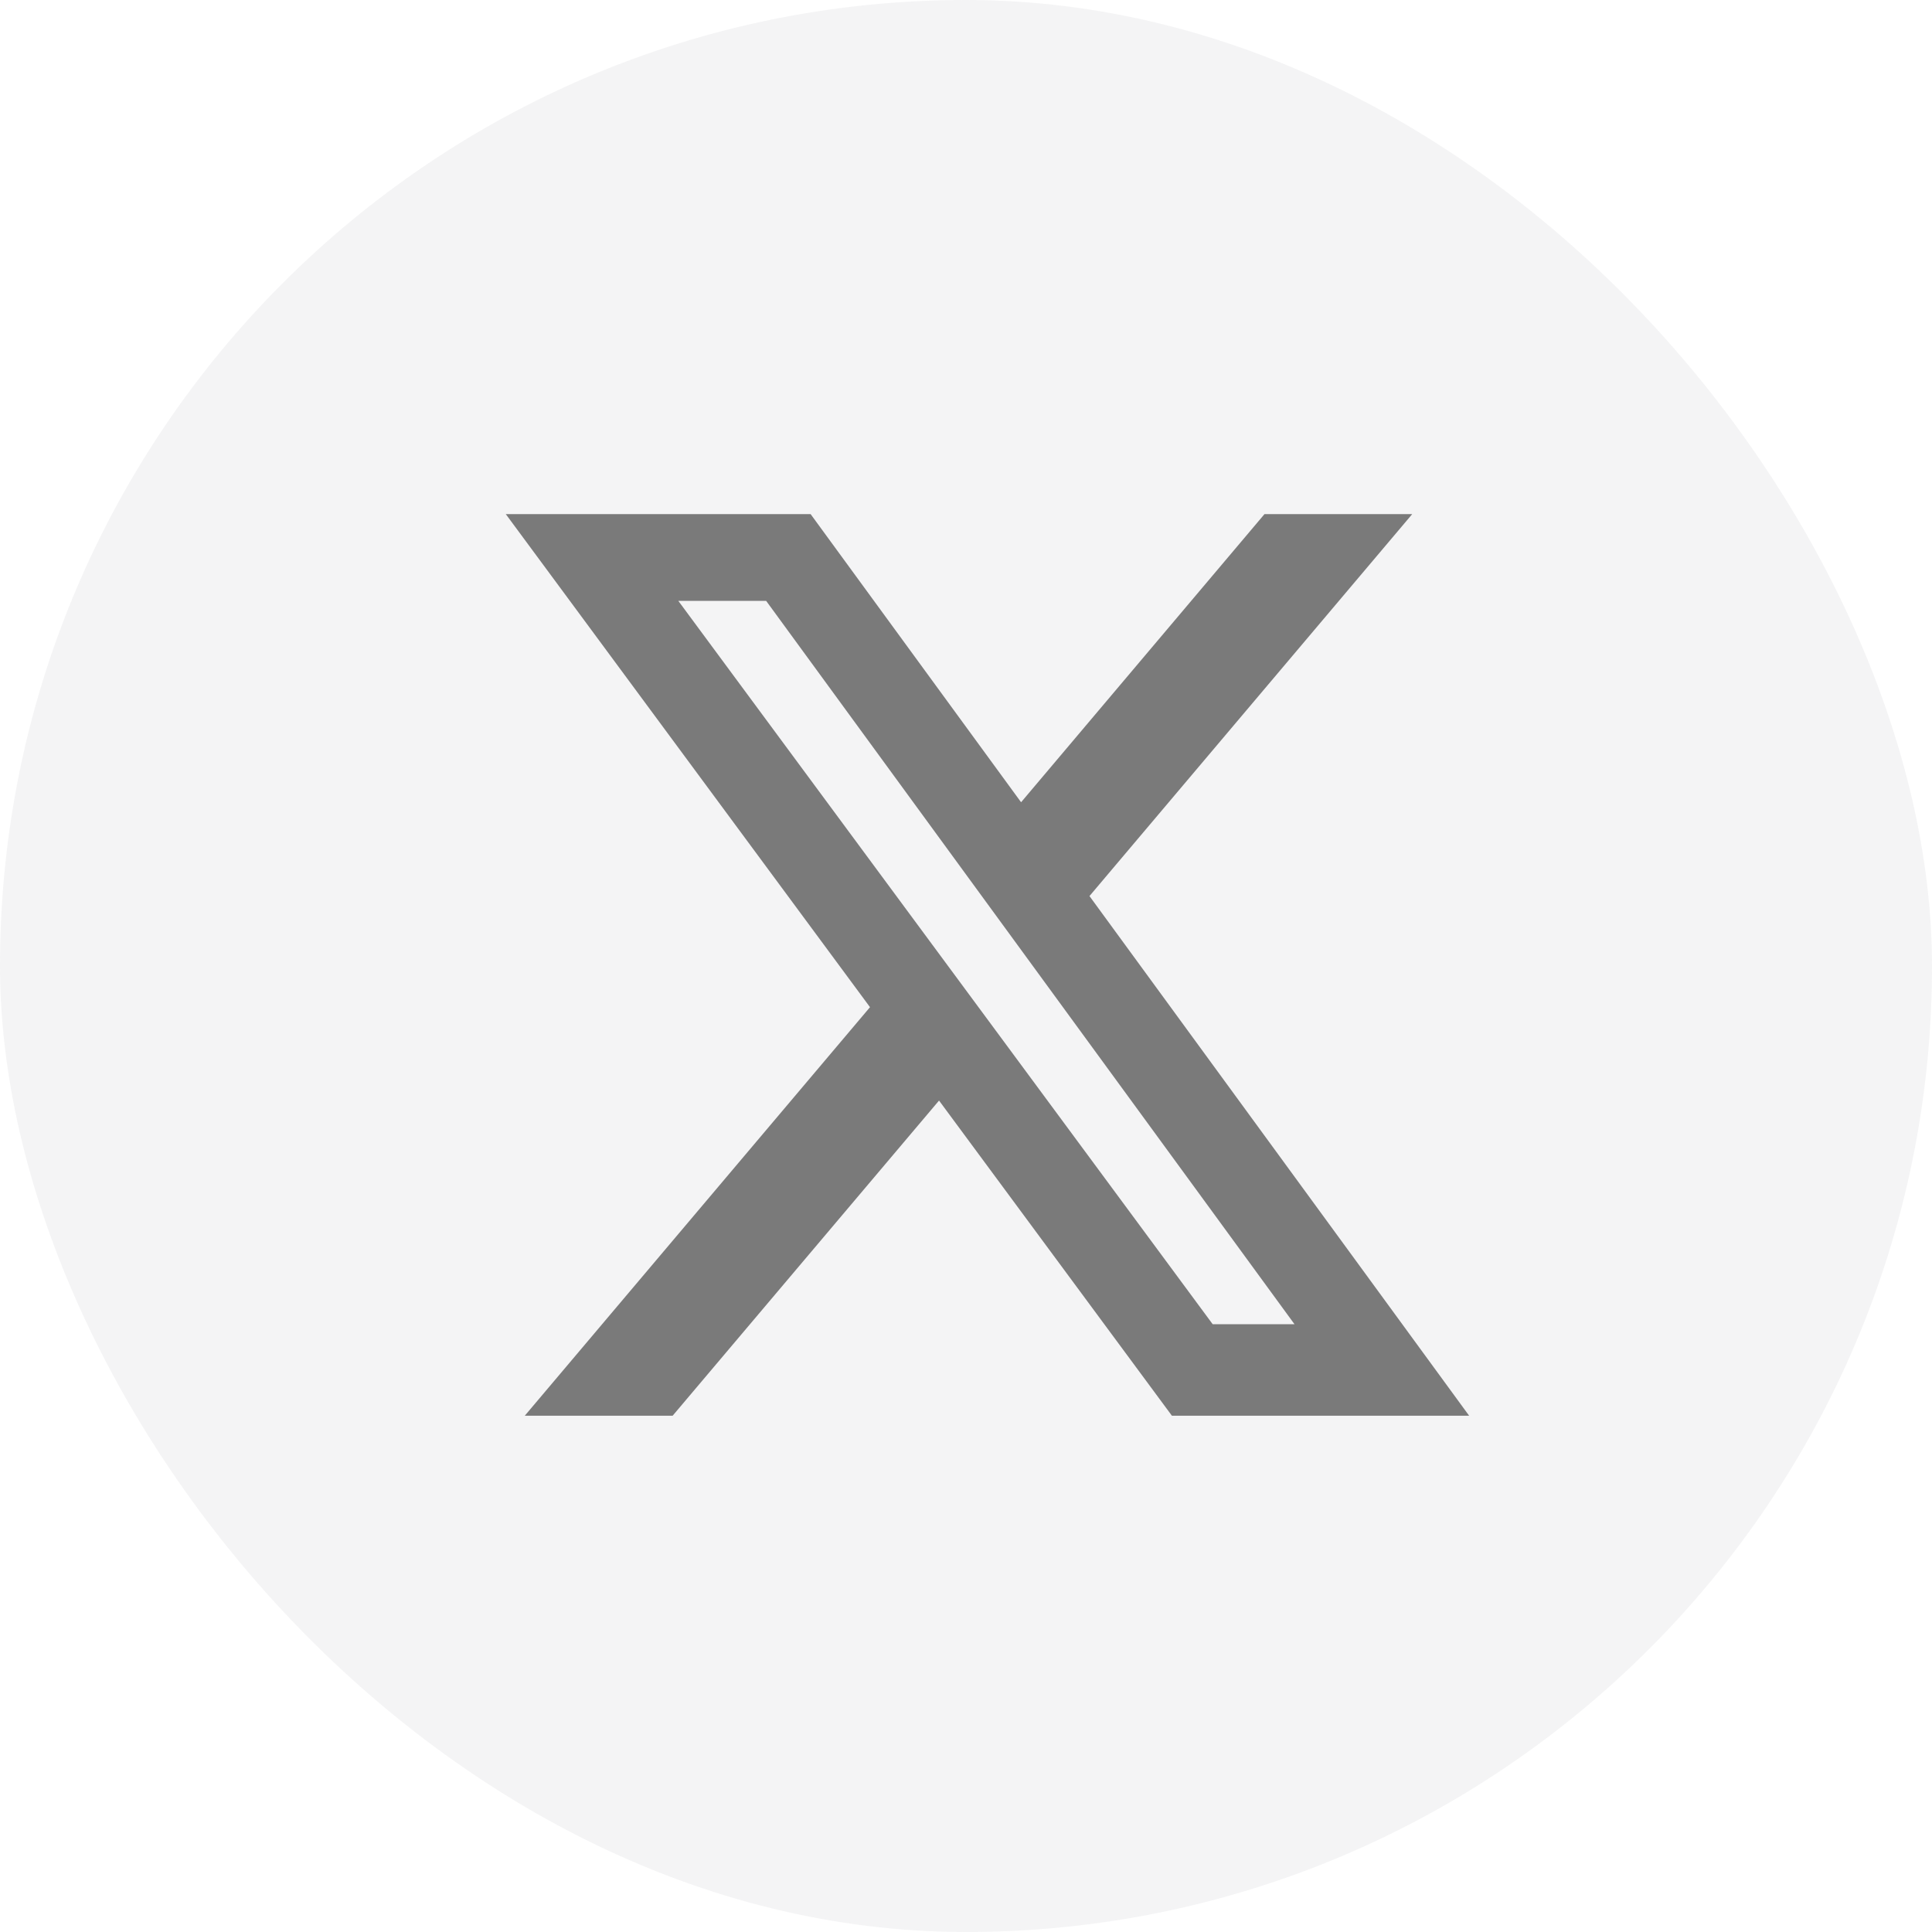
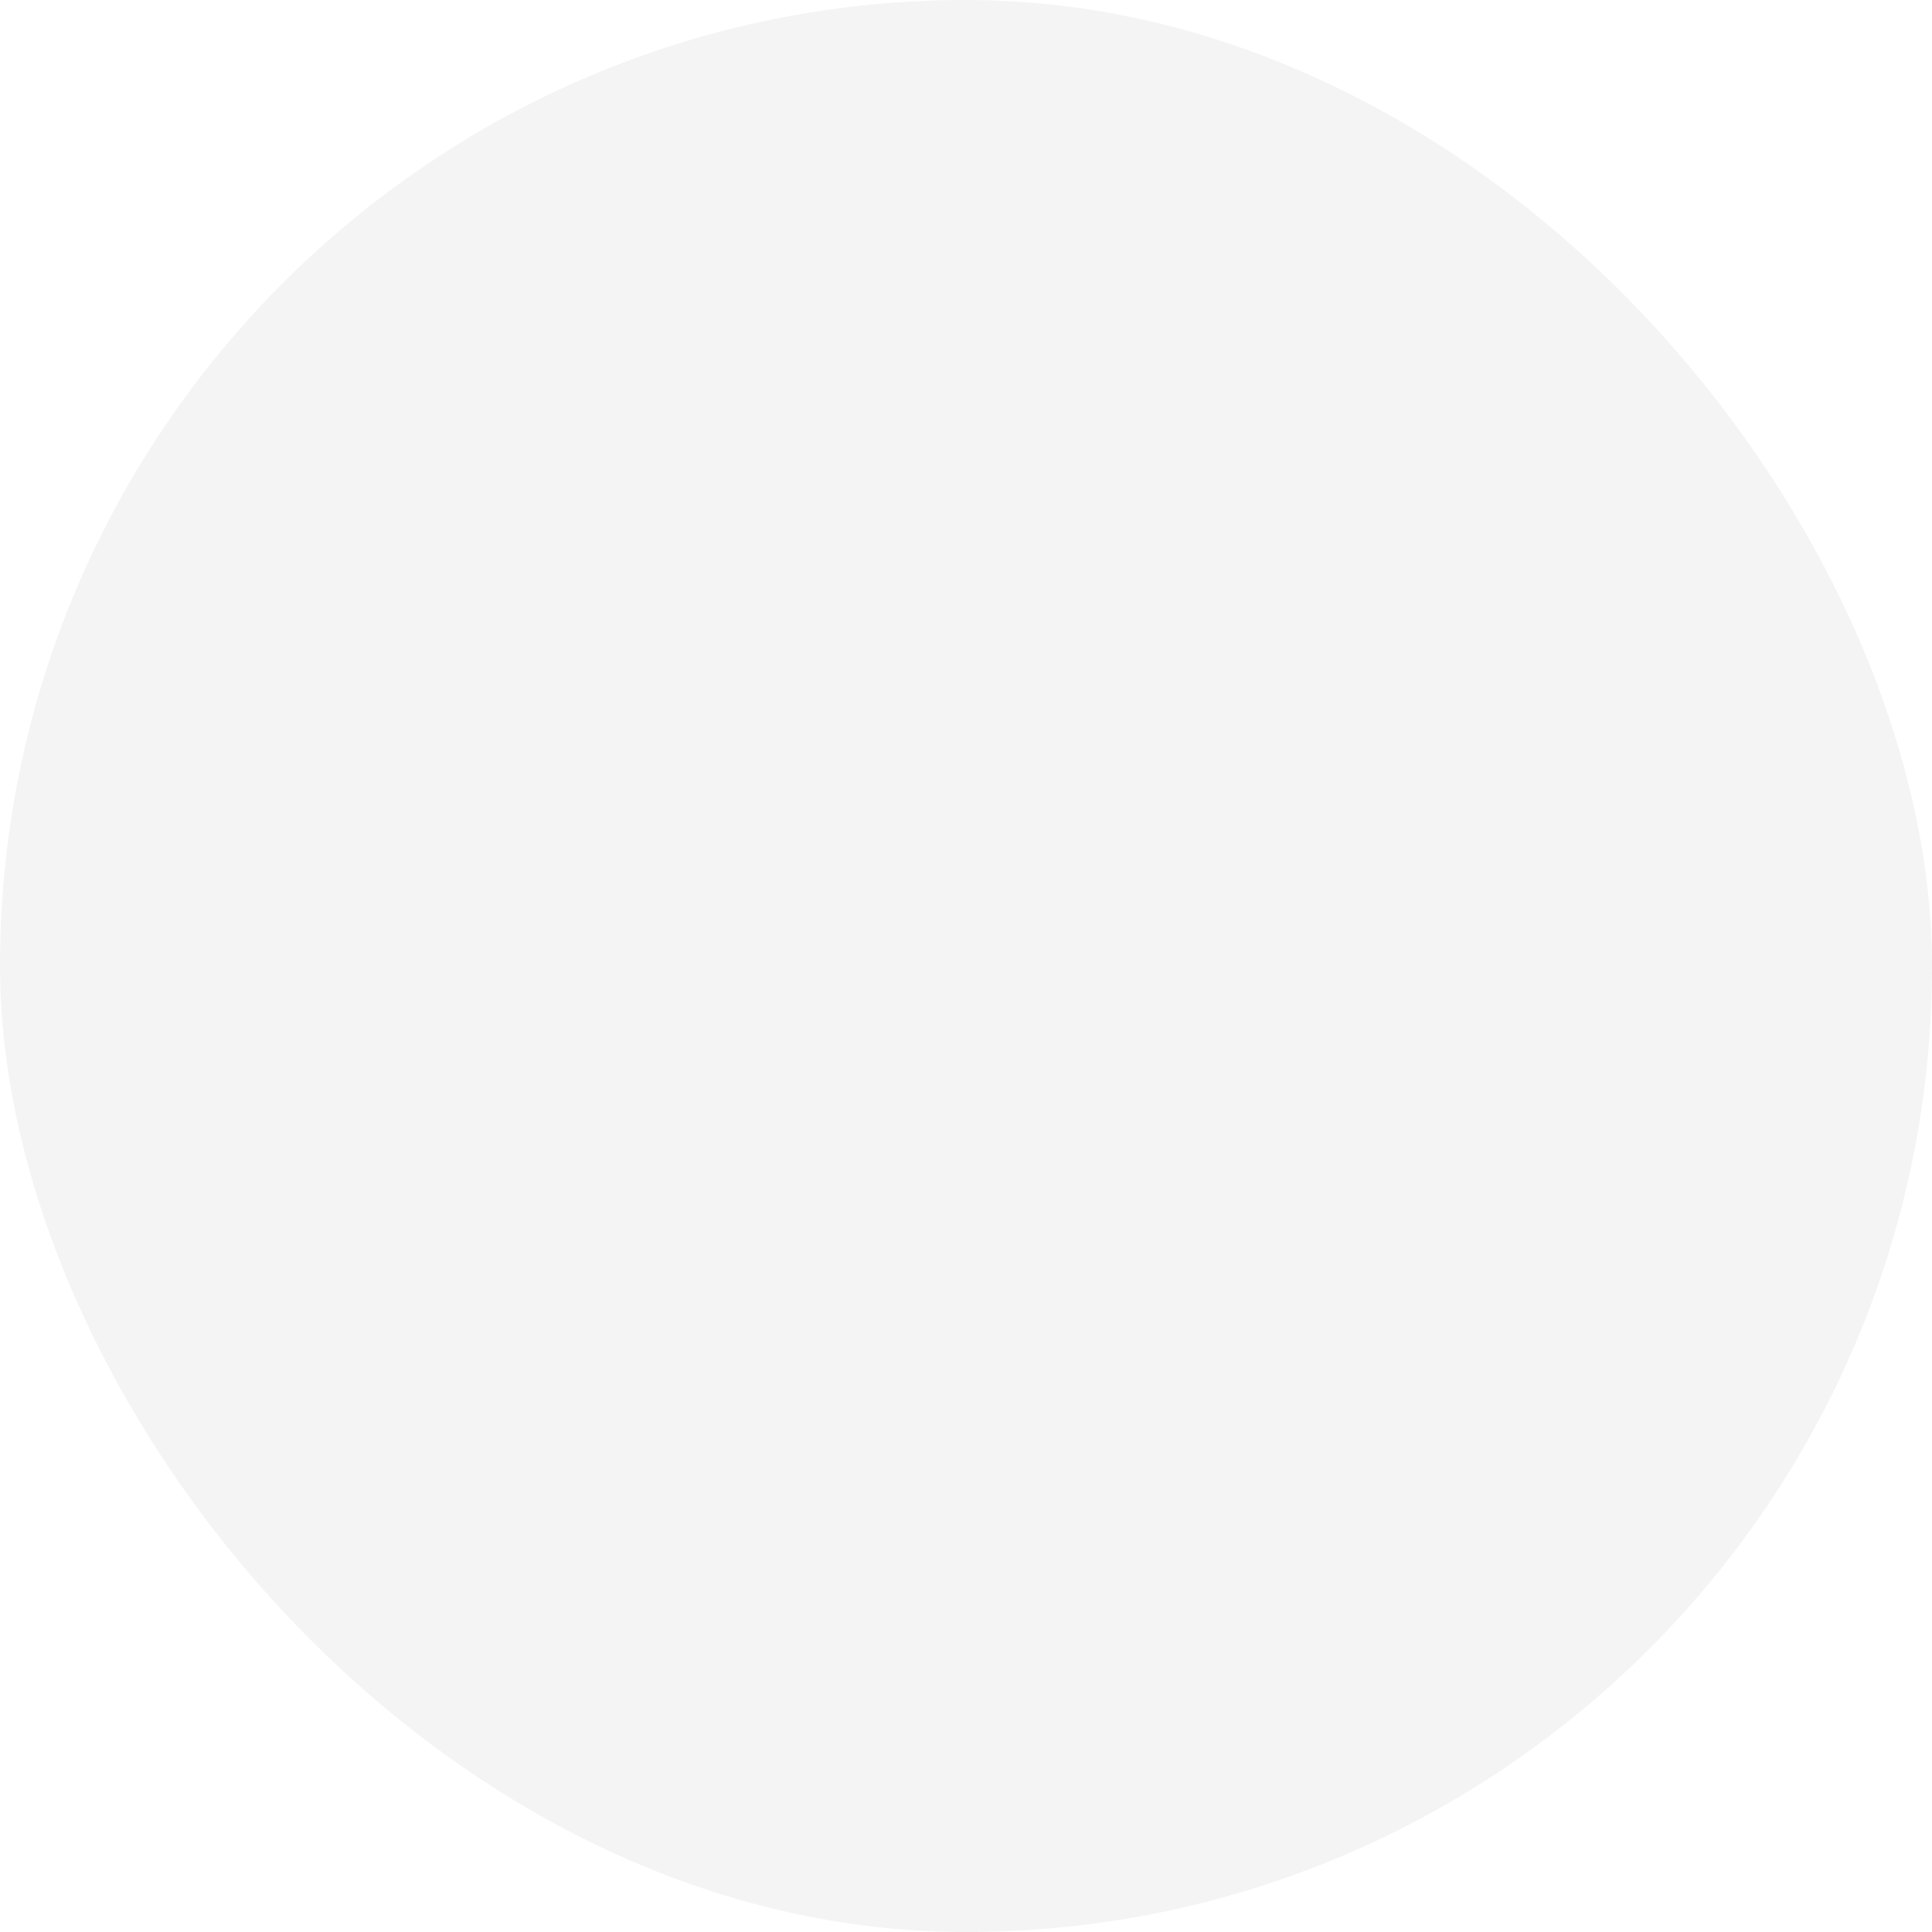
<svg xmlns="http://www.w3.org/2000/svg" width="45" height="45" viewBox="0 0 45 45" fill="none">
  <rect width="45" height="45" rx="22.5" fill="#747480" fill-opacity="0.08" />
  <g opacity="0.5" clip-path="url(#clip0_1683_6114)">
-     <path d="M28.244 30.843H30.151L17.845 13.995H15.799L28.244 30.841V30.843ZM29.452 11.975H32.893L25.376 20.871L34.219 32.975H27.296L21.872 25.634L15.667 32.975H12.223L20.264 23.459L11.781 11.975H18.881L23.783 18.686L29.452 11.975Z" fill="black" />
-   </g>
+     </g>
  <defs>
    <clipPath id="clip0_1683_6114">
-       <rect width="22.438" height="21" fill="white" transform="translate(11.781 11.975)" />
-     </clipPath>
+       </clipPath>
  </defs>
</svg>